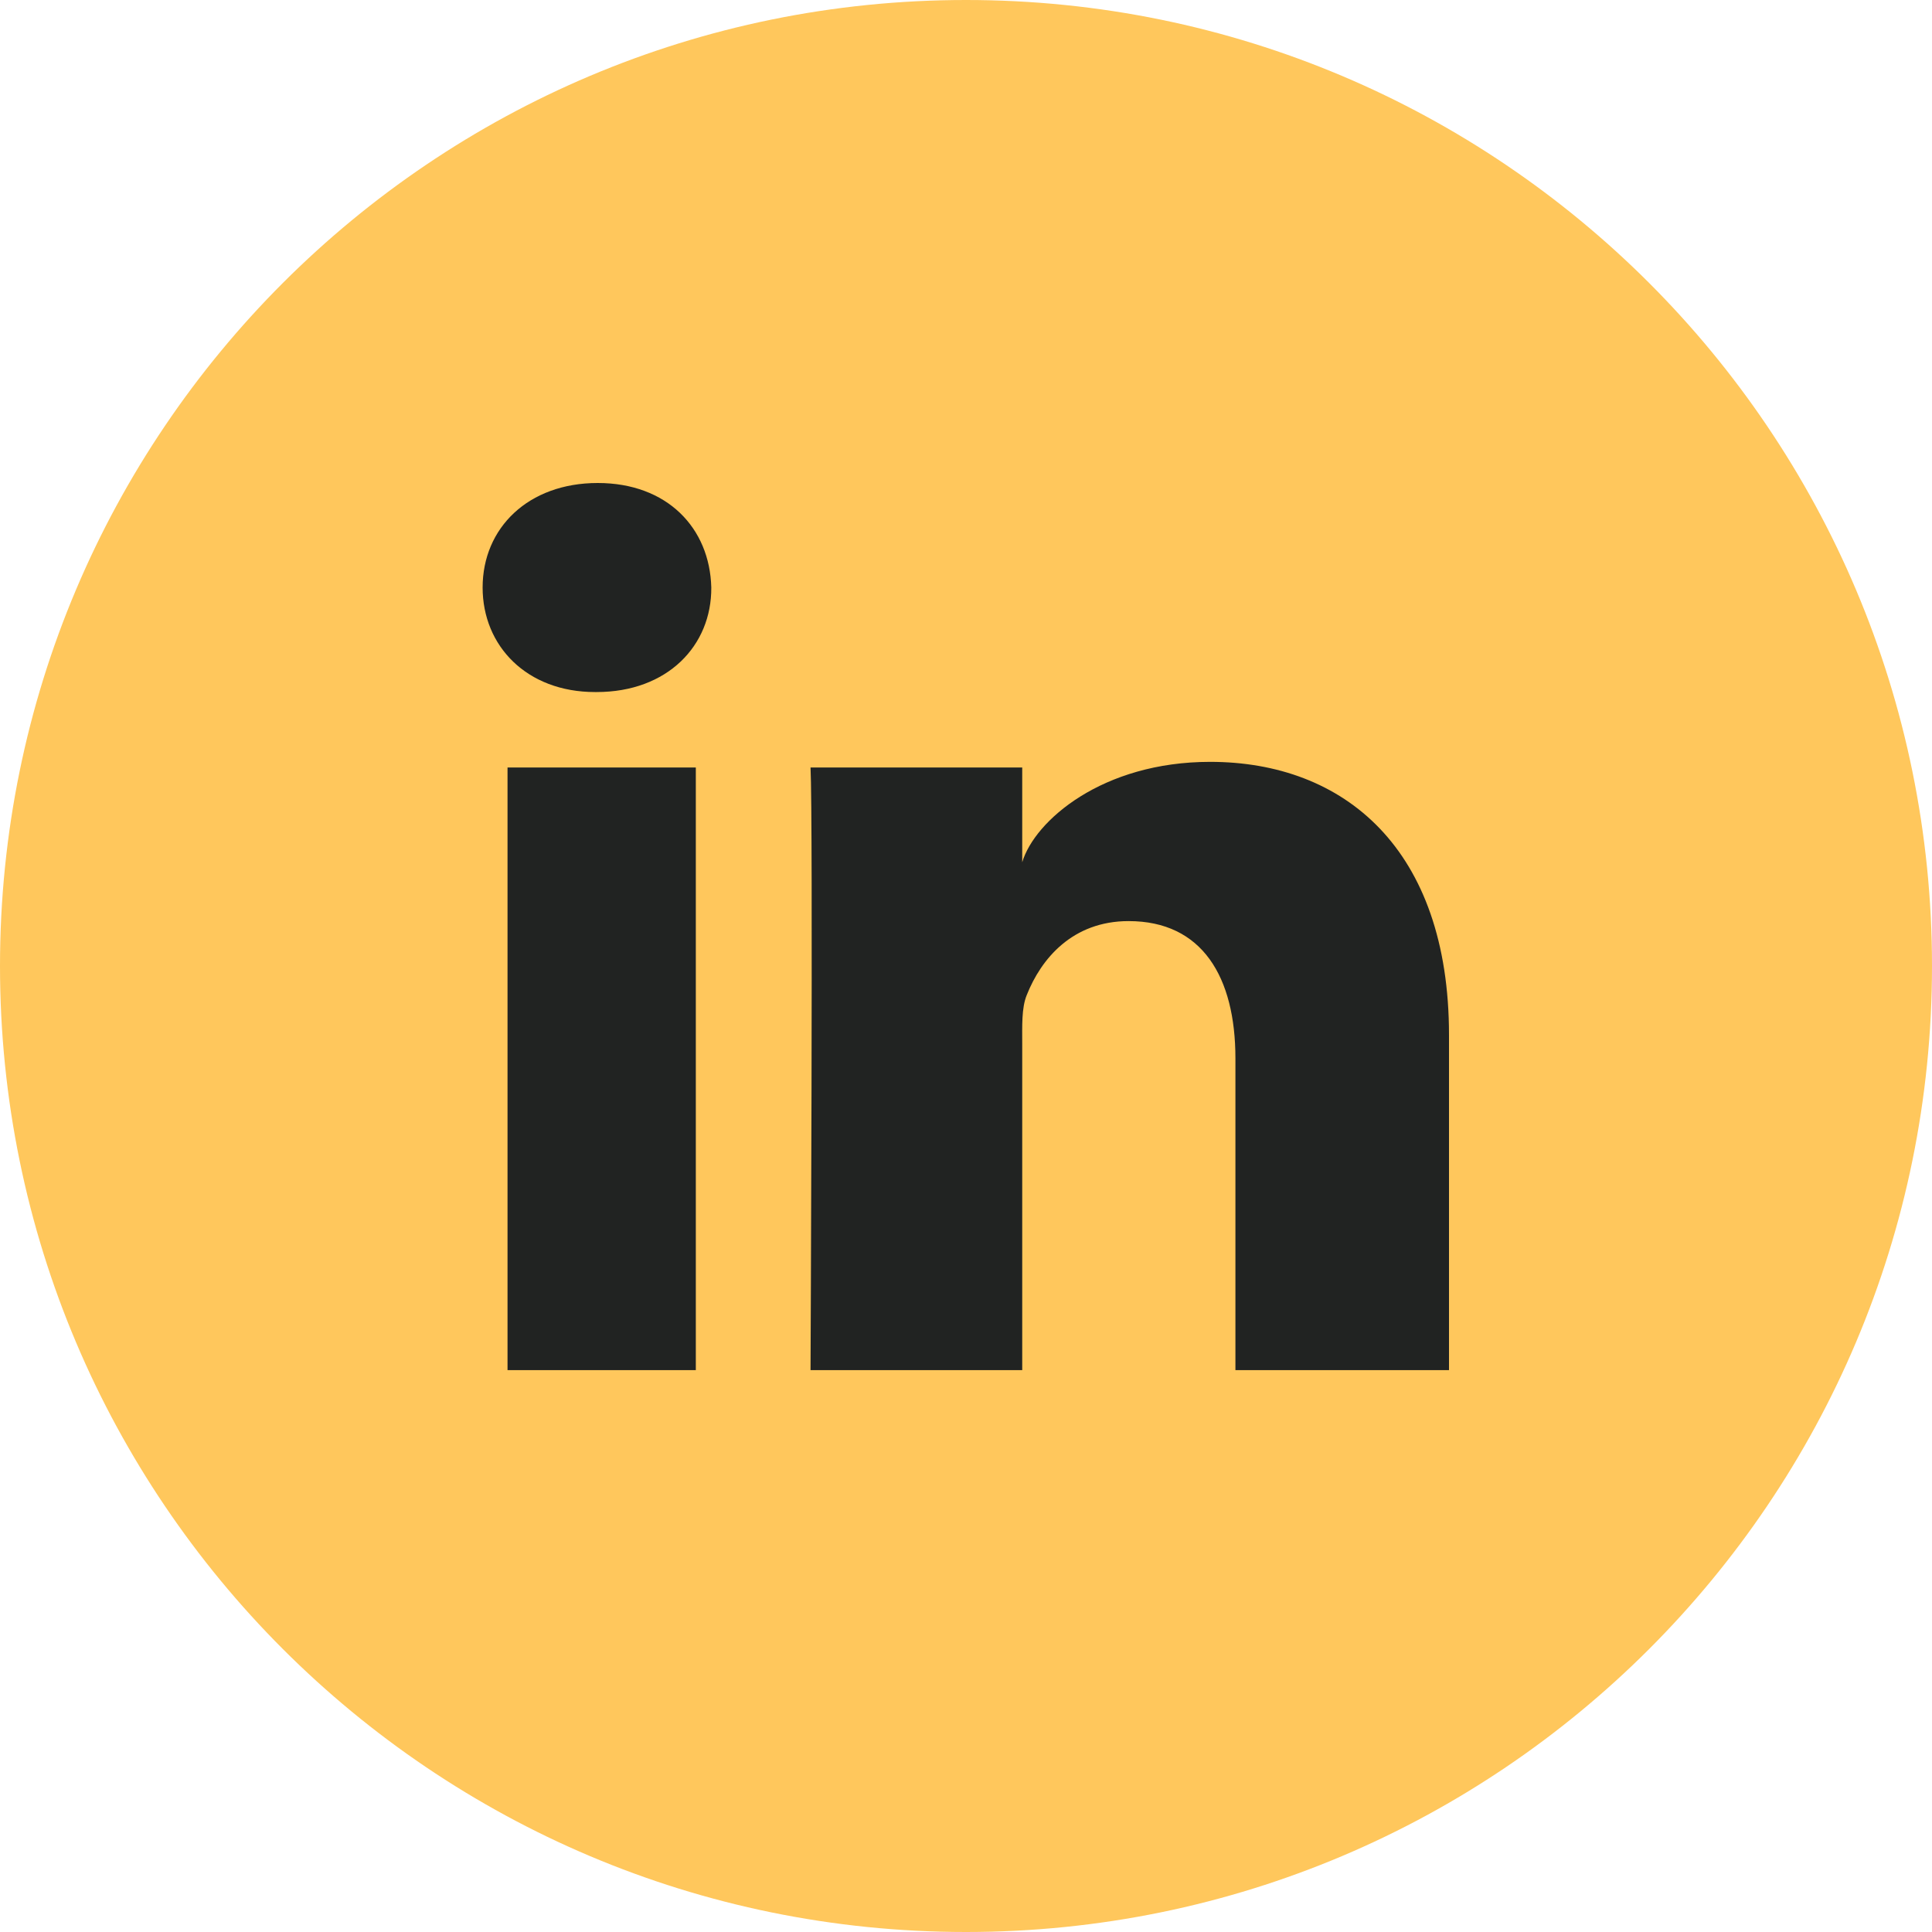
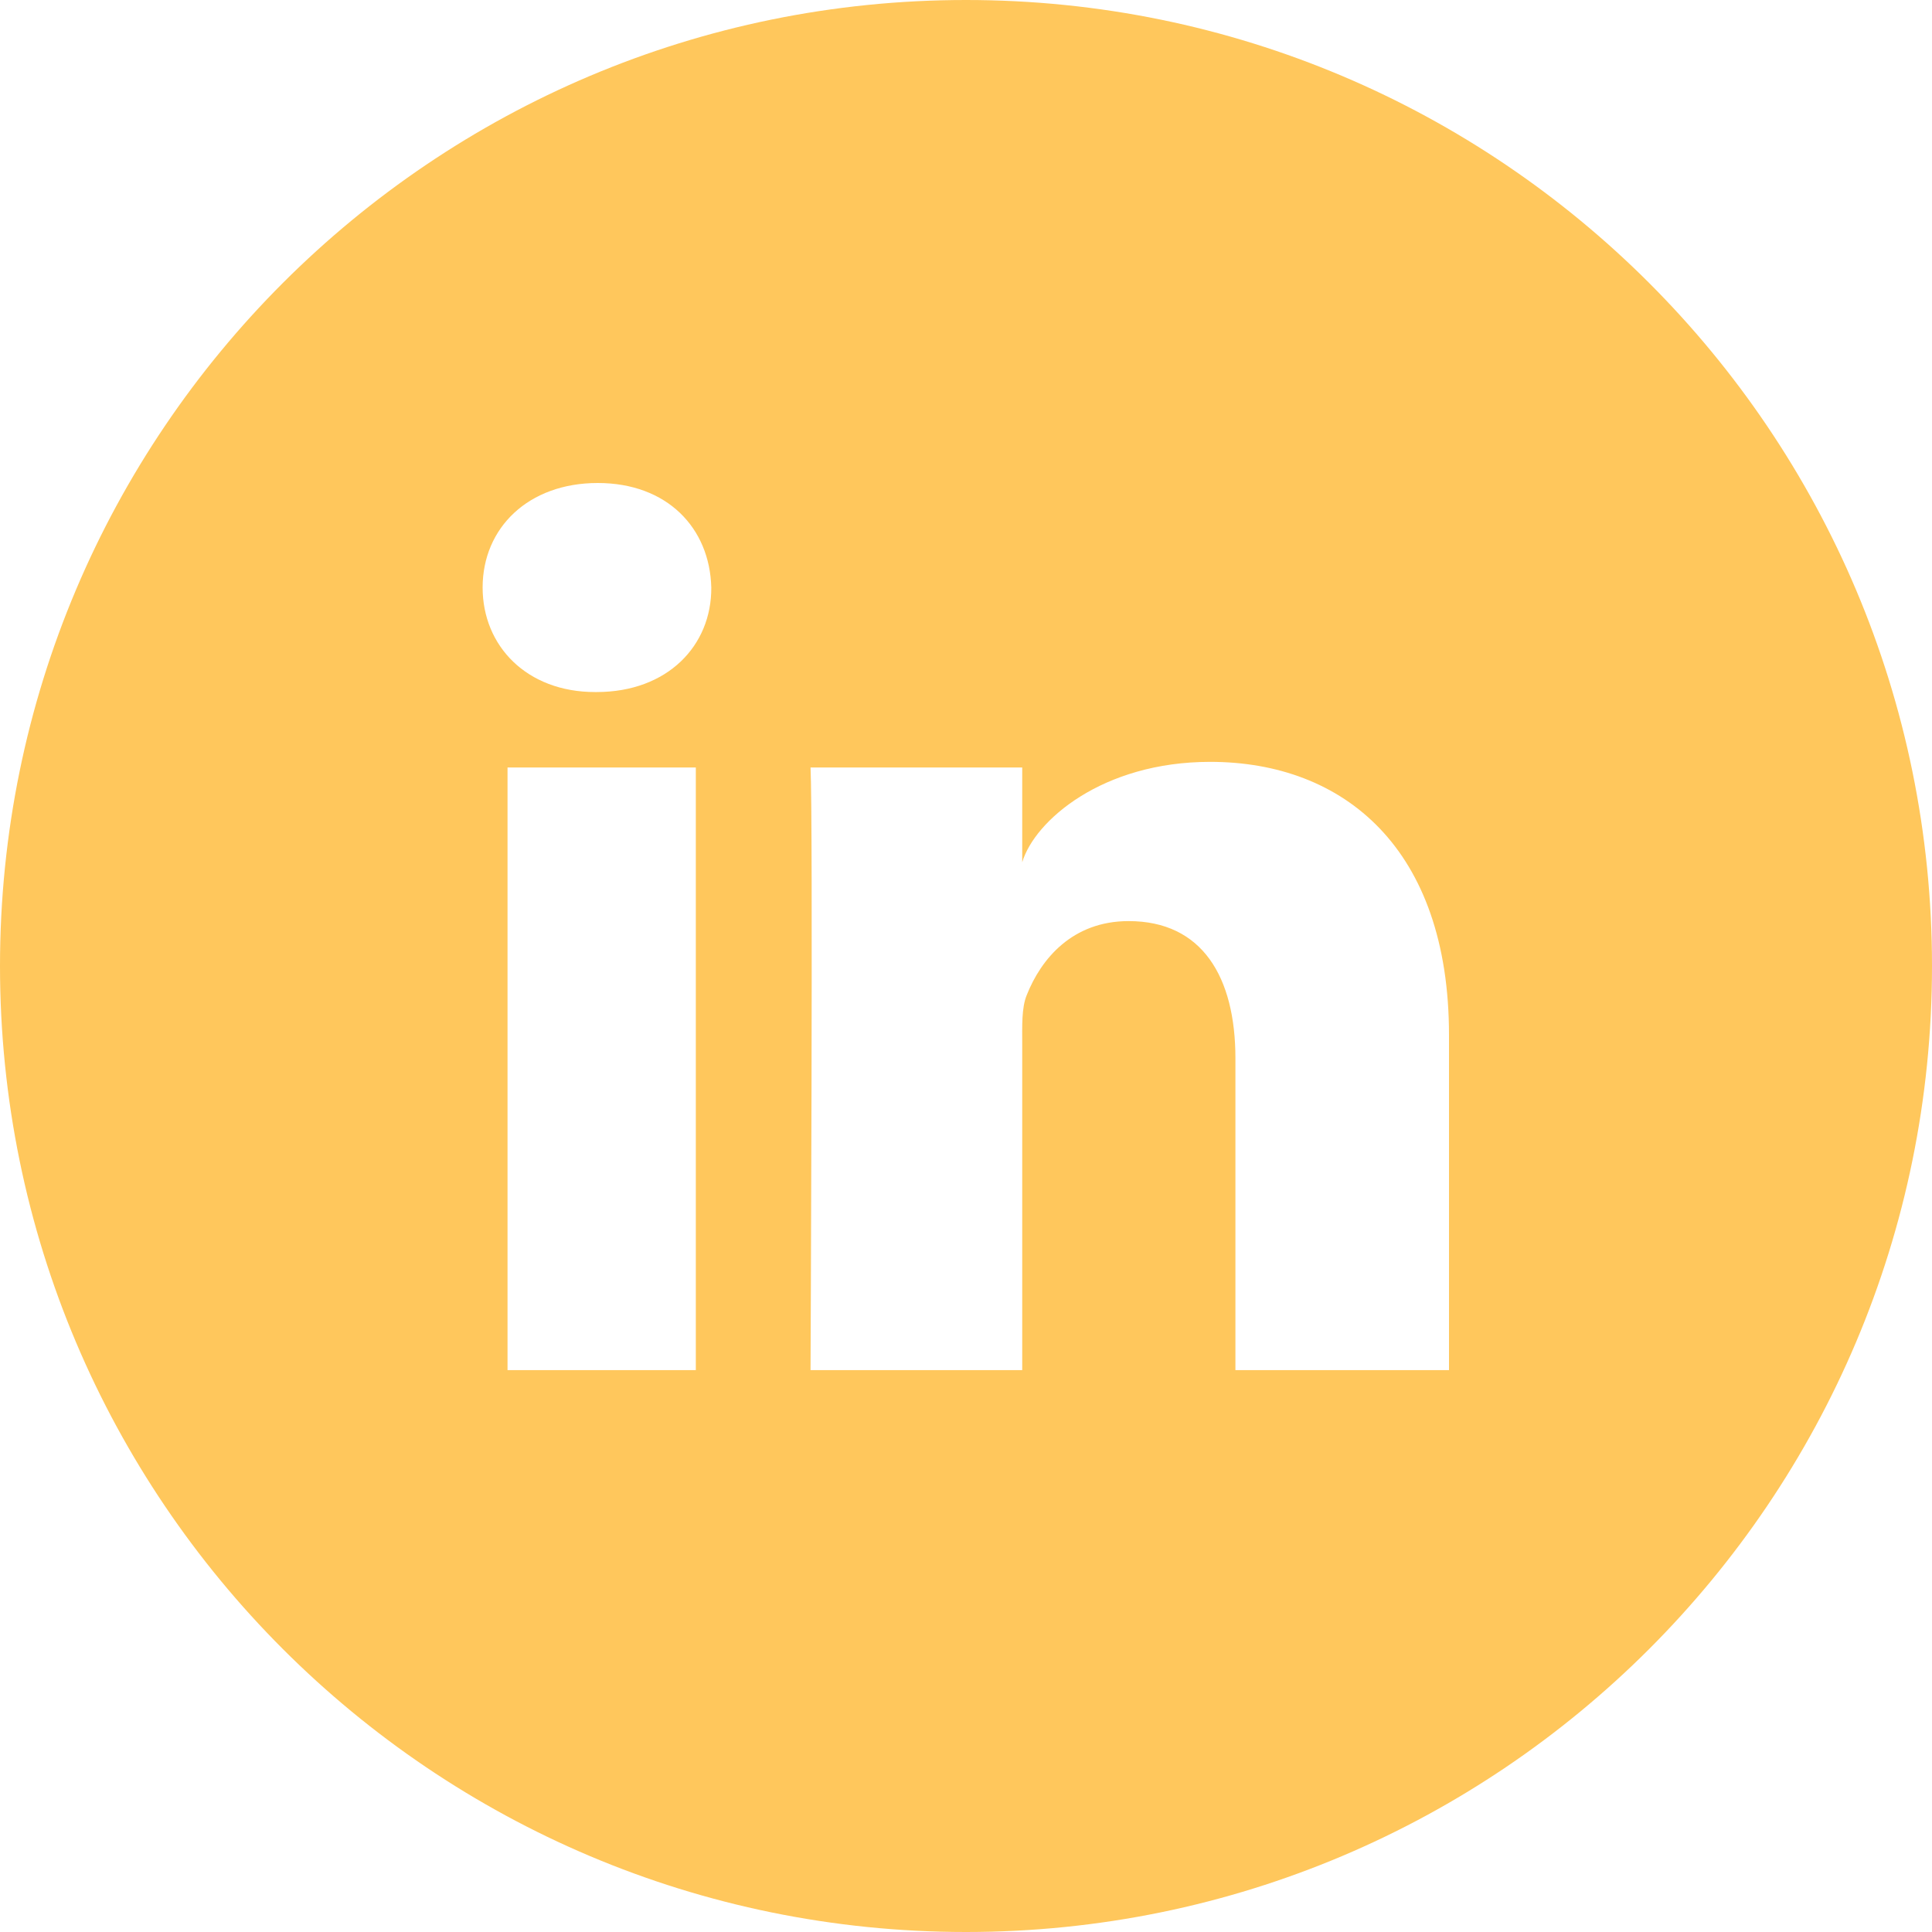
<svg xmlns="http://www.w3.org/2000/svg" version="1.2" viewBox="0 0 512 512" width="50" height="50">
  <style>.a{fill:#212322}.b{fill:#ffc75c}</style>
-   <path class="a" d="m256 448c-106.2 0-192-85.8-192-192 0-106.2 85.8-192 192-192 106.2 0 192 85.8 192 192 0 106.2-85.8 192-192 192z" />
  <path fill-rule="evenodd" class="b" d="m512 256c0 141.4-114.6 256-256 256-141.4 0-256-114.6-256-256 0-141.4 114.6-256 256-256 141.4 0 256 114.6 256 256zm-327.6-52.6h-49.9v159.7h49.9zm4.1-47.7c-0.4-15.8-11.7-27.7-30.1-27.7-18.4 0-30.5 11.9-30.5 27.7 0 15.5 11.7 27.7 29.8 27.7h0.4c18.8 0 30.5-12.3 30.4-27.7zm195.5 118.6c0-49.4-27.8-72.4-63.3-72.4-28.6 0-46.5 15.6-49.8 26.6v-25.1h-56.1c0.7 13.3 0 159.7 0 159.7h56.1v-86.3c0-4.9-0.2-9.7 1.2-13.1 3.8-9.6 12.1-19.6 27-19.6 19.5 0 28.3 14.8 28.3 36.4v82.6h56.6z" />
</svg>